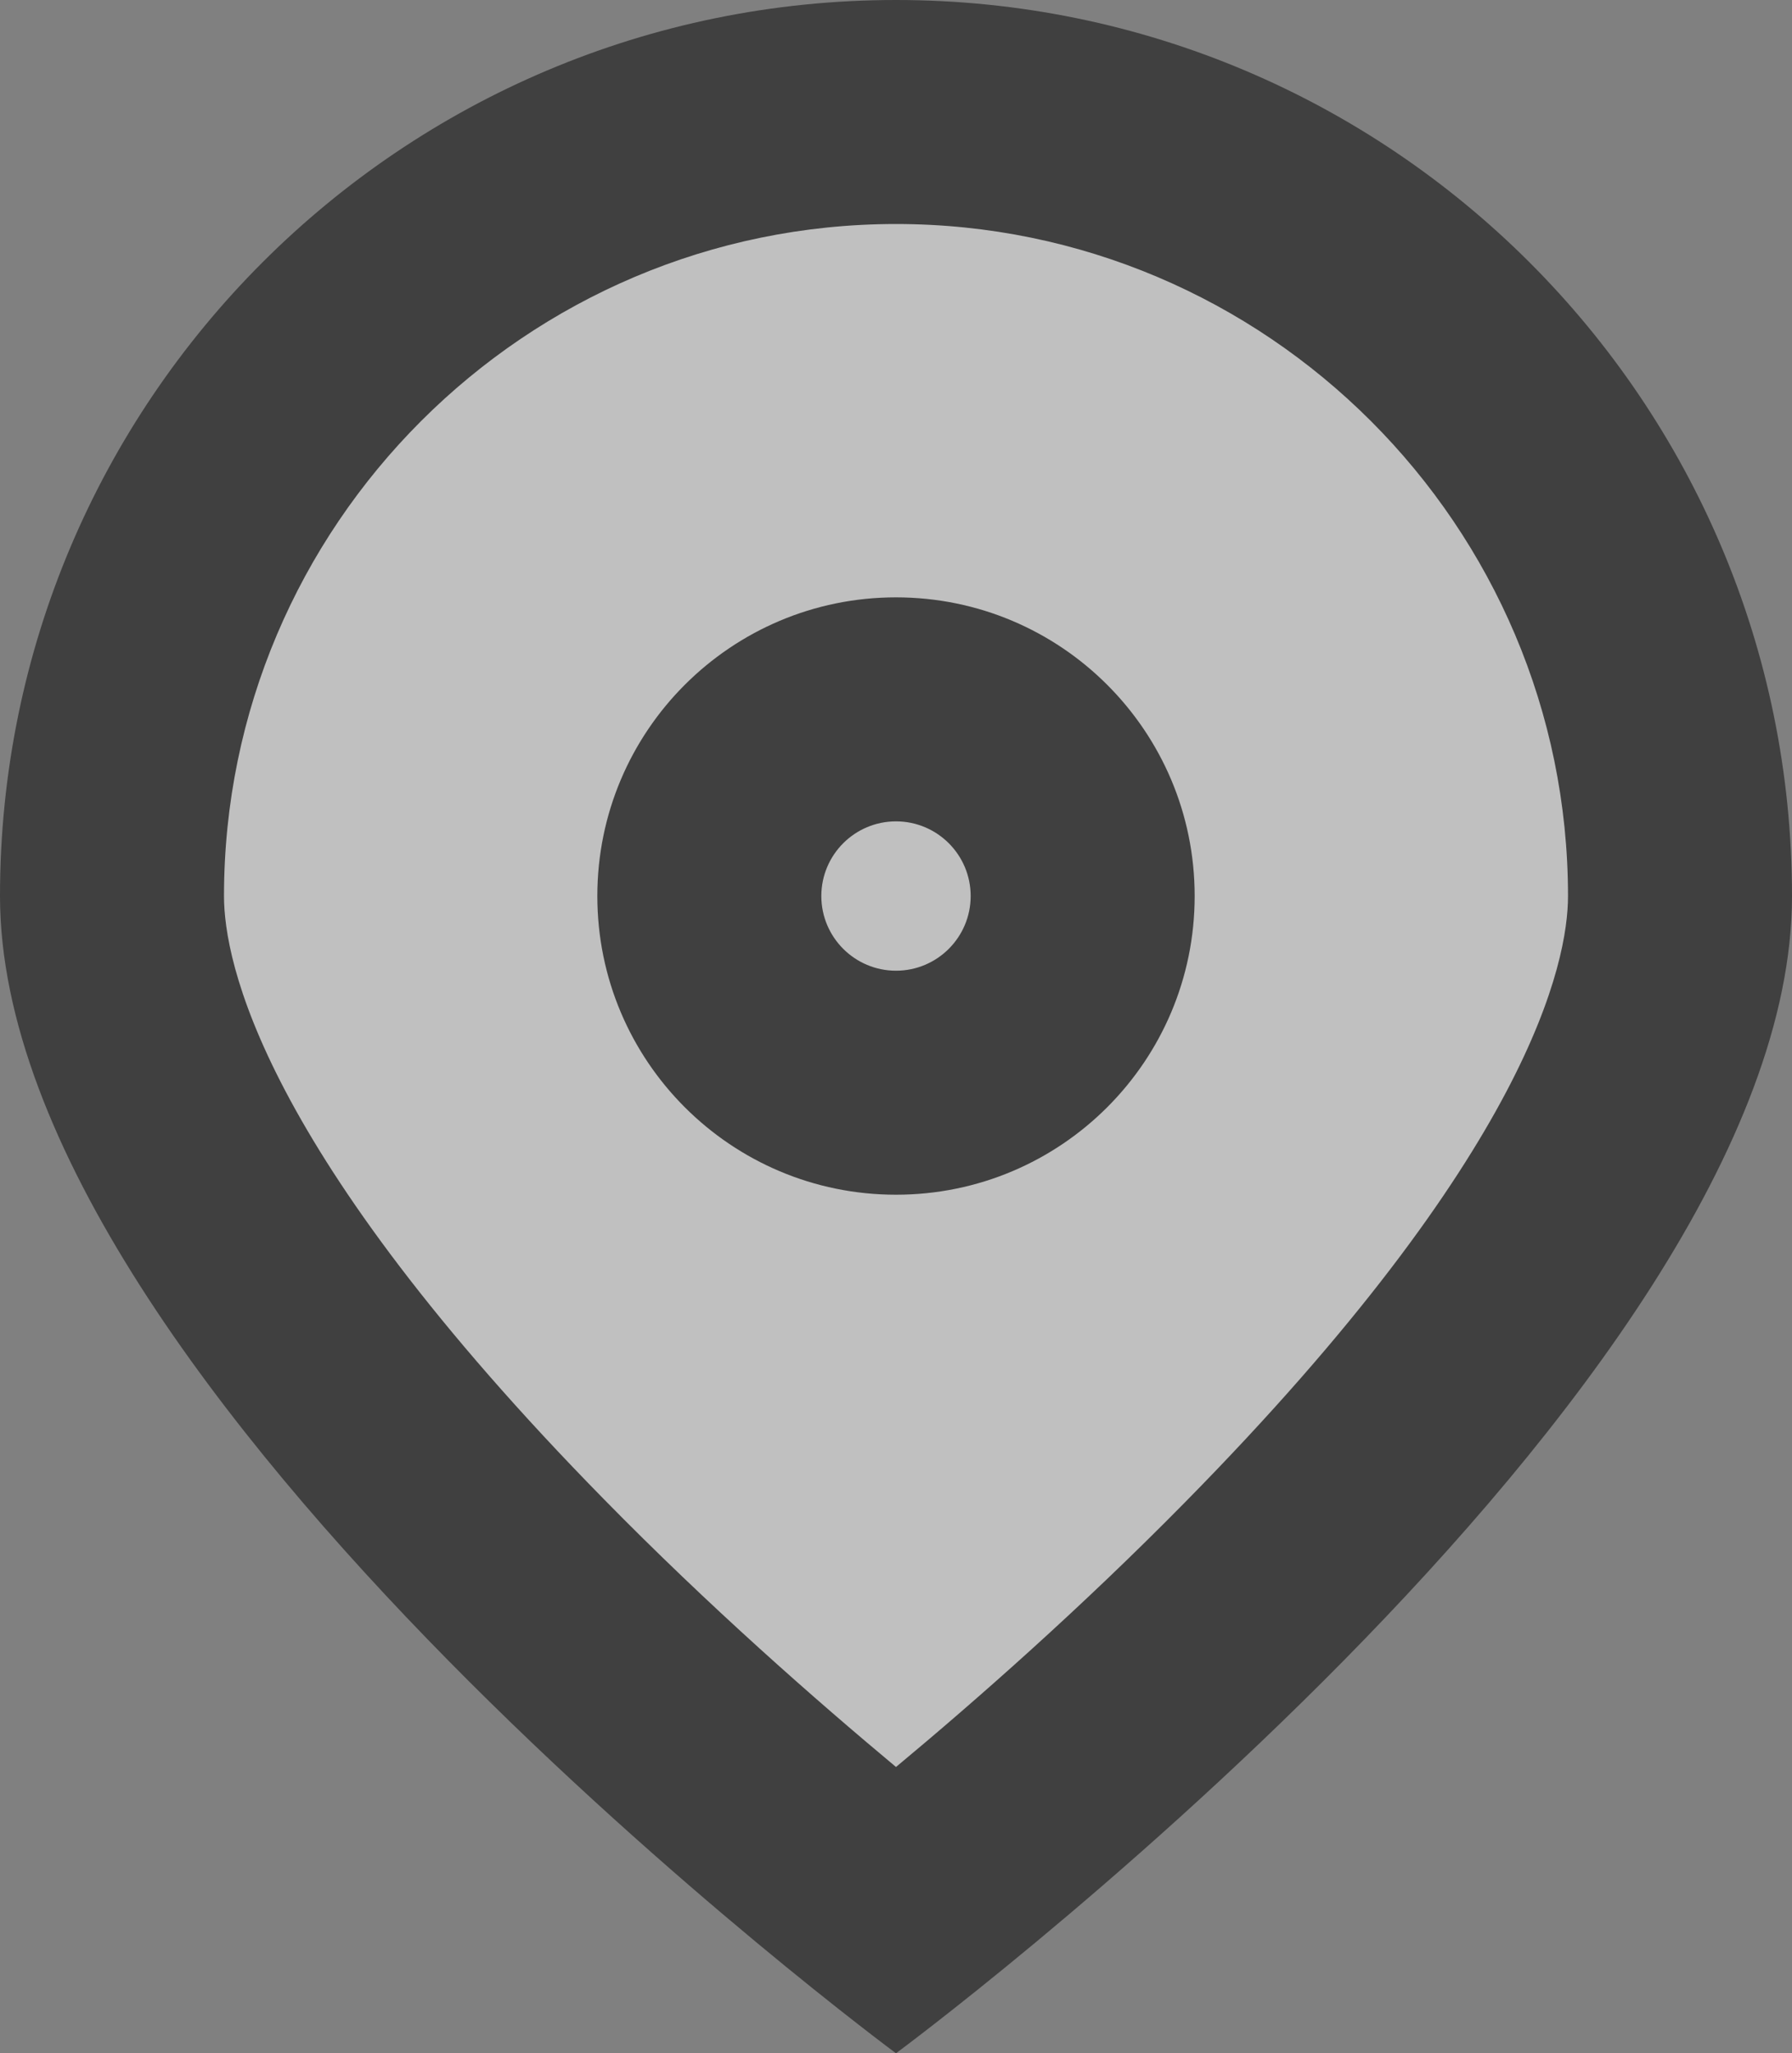
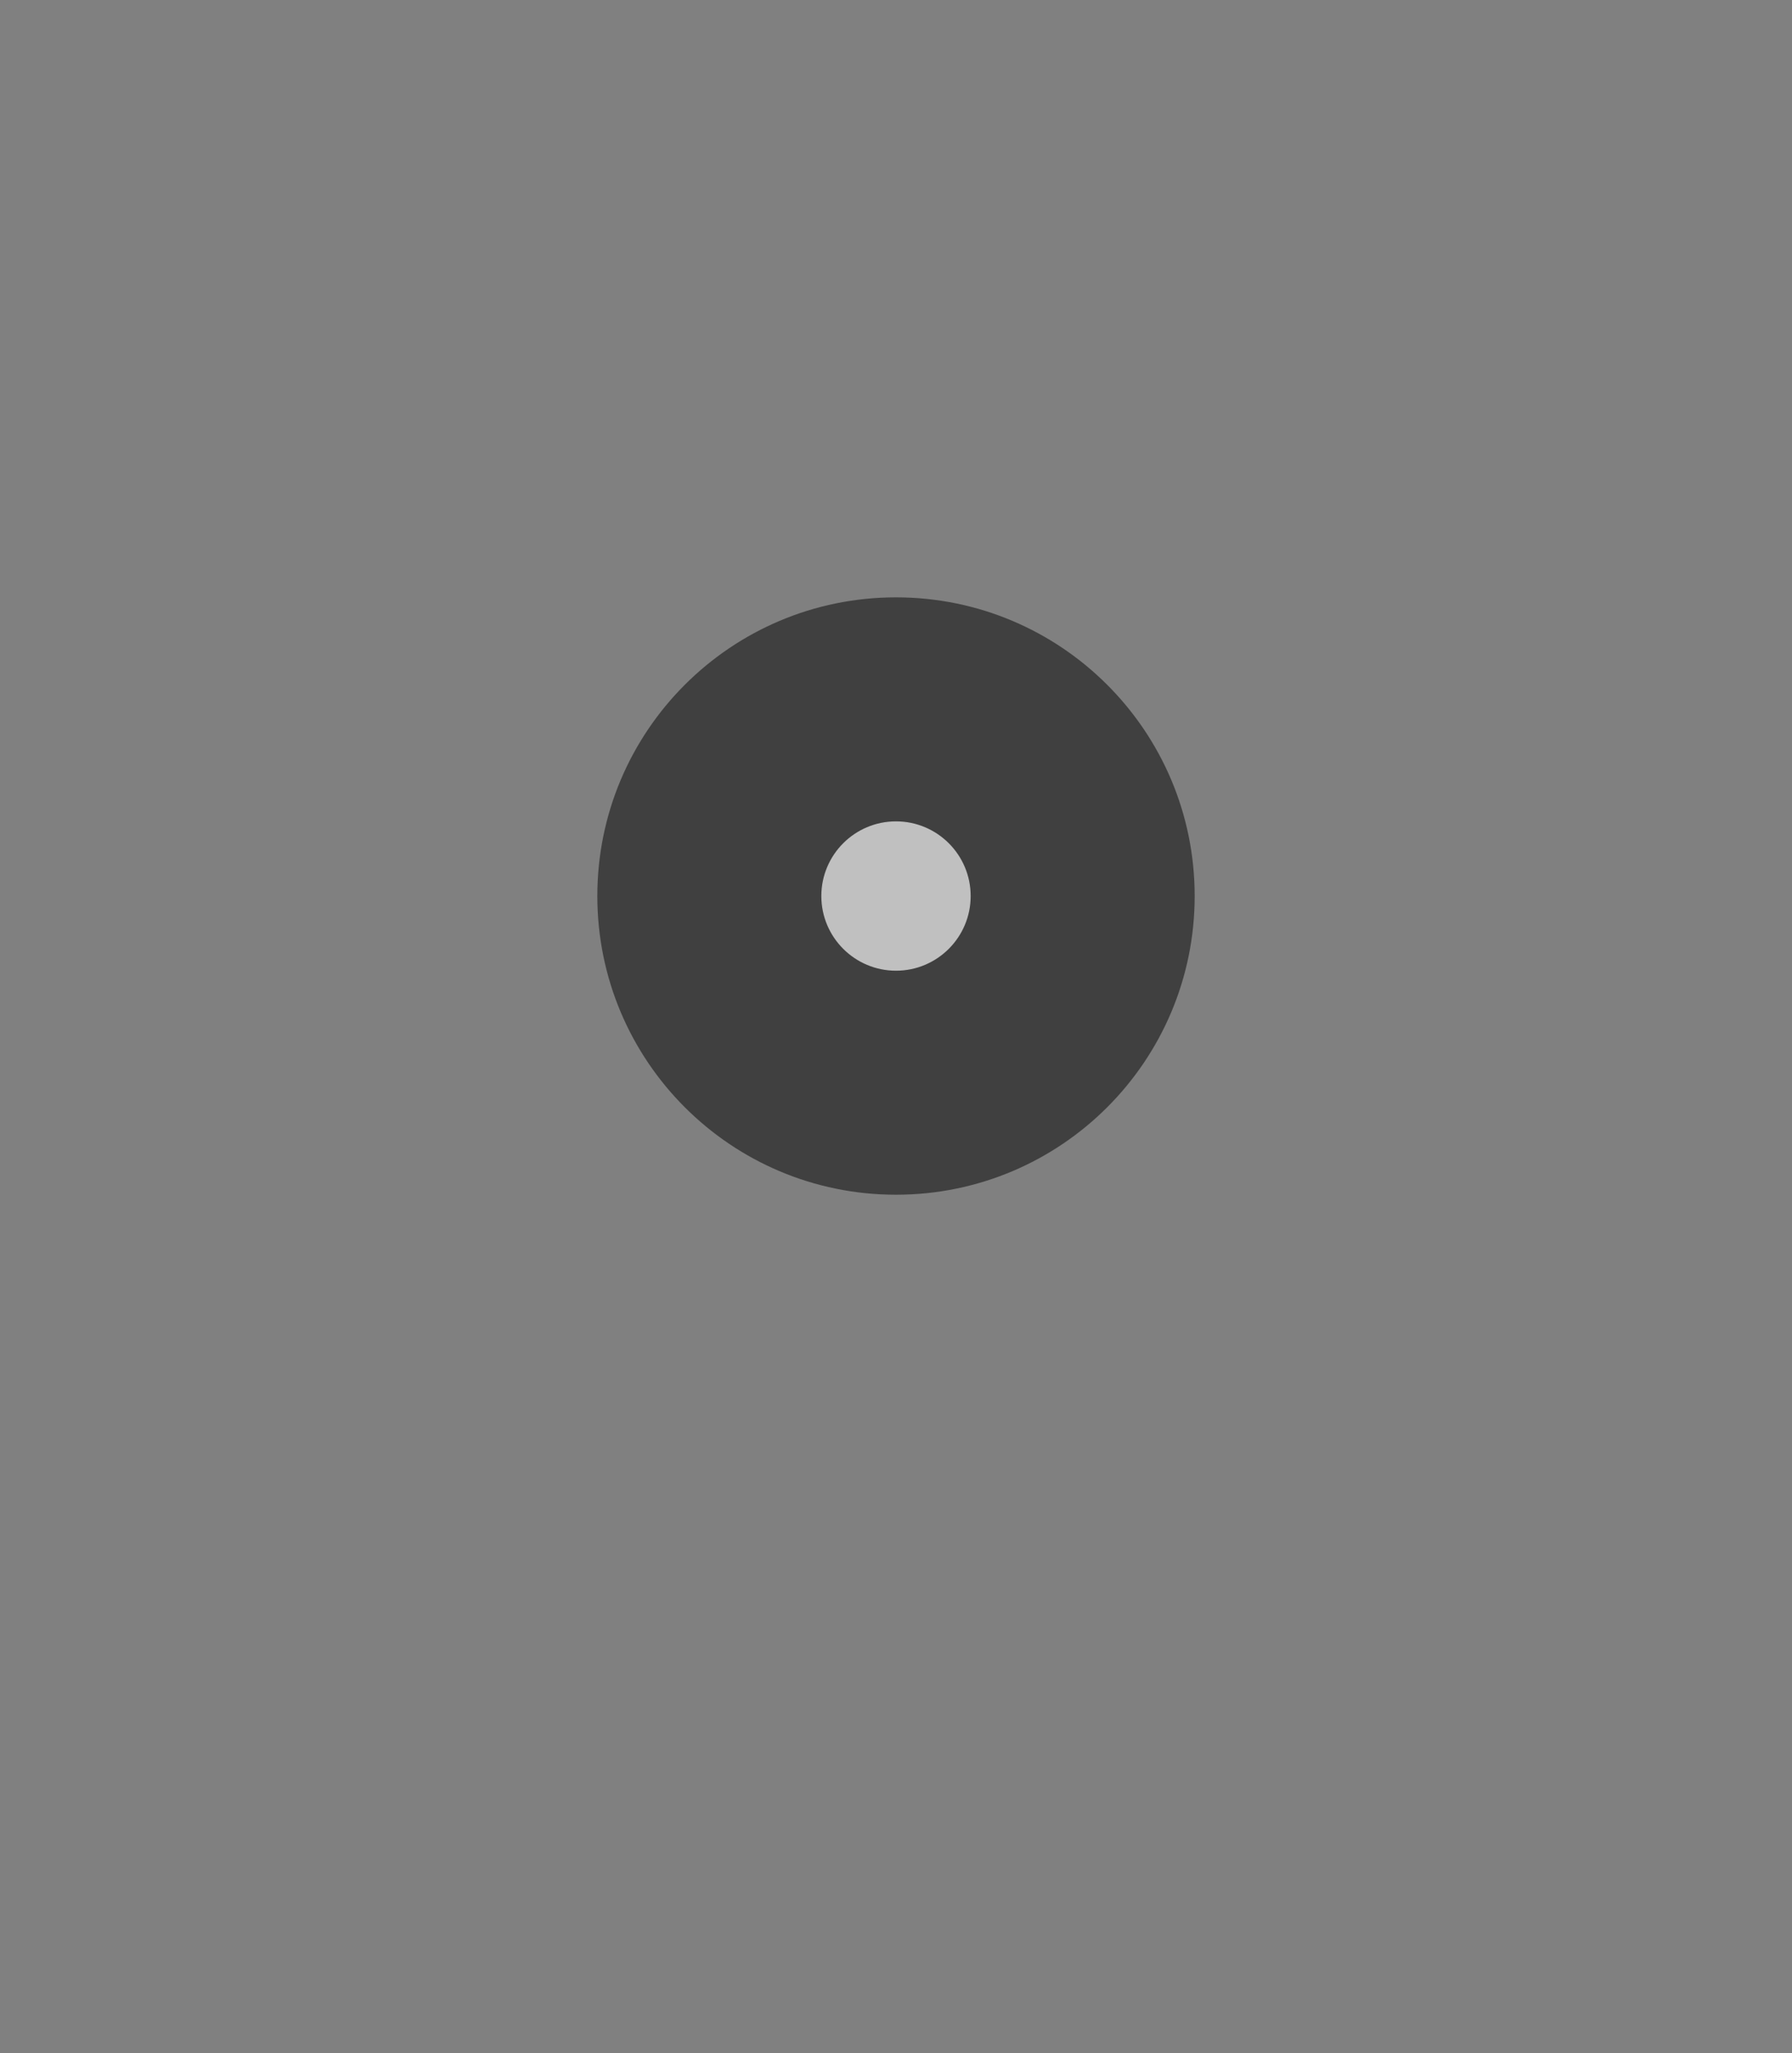
<svg xmlns="http://www.w3.org/2000/svg" width="12" height="13.749" viewBox="0 0 12 13.749">
  <rect x="0" y="0" width="12" height="13.749" fill="#808080" stroke="none" />
  <g id="Group_13626" data-name="Group 13626" transform="translate(-273 -9945)" opacity="0.5">
    <g id="Path_68659" data-name="Path 68659" transform="translate(273 9945)" fill="#fff">
-       <path d="M 5.997 12.802 C 4.2 11.382 0.75 8.202 0.75 6 C 0.75 3.105 3.105 0.75 6 0.75 C 8.895 0.75 11.25 3.105 11.25 6 C 11.25 7.137 10.261 8.768 8.466 10.591 C 7.506 11.565 6.54 12.37 5.997 12.802 Z" stroke="none" />
-       <path d="M 6 1.5 C 3.519 1.5 1.5 3.519 1.5 6 C 1.5 6.435 1.748 7.7 4.043 10.038 C 4.749 10.758 5.464 11.385 6 11.832 C 6.529 11.392 7.231 10.775 7.931 10.064 C 10.25 7.711 10.5 6.438 10.5 6 C 10.5 3.519 8.481 1.5 6 1.5 M 6 -2.86102294921875e-06 C 9.314 -2.86102294921875e-06 12 2.686 12 6 C 12 9.314 6 13.749 6 13.749 C 6 13.749 0 9.314 0 6 C 0 2.686 2.686 -2.86102294921875e-06 6 -2.86102294921875e-06 Z" stroke="none" fill="#000" />
-     </g>
+       </g>
    <g id="Path_68660" data-name="Path 68660" transform="translate(277 9949)" fill="#fff">
-       <path d="M 2 3.25 C 1.311 3.25 0.75 2.689 0.75 2 C 0.75 1.311 1.311 0.75 2 0.75 C 2.689 0.75 3.25 1.311 3.25 2 C 3.25 2.689 2.689 3.25 2 3.25 Z" stroke="none" />
+       <path d="M 2 3.25 C 1.311 3.25 0.75 2.689 0.75 2 C 0.75 1.311 1.311 0.75 2 0.75 C 2.689 0.75 3.25 1.311 3.25 2 C 3.25 2.689 2.689 3.25 2 3.25 " stroke="none" />
      <path d="M 2 1.5 C 1.724 1.5 1.5 1.724 1.5 2 C 1.5 2.276 1.724 2.5 2 2.5 C 2.276 2.5 2.5 2.276 2.5 2 C 2.5 1.724 2.276 1.5 2 1.5 M 2 0 C 3.105 0 4 0.895 4 2 C 4 3.105 3.105 4 2 4 C 0.895 4 0 3.105 0 2 C 0 0.895 0.895 0 2 0 Z" stroke="none" fill="#000" />
    </g>
  </g>
</svg>